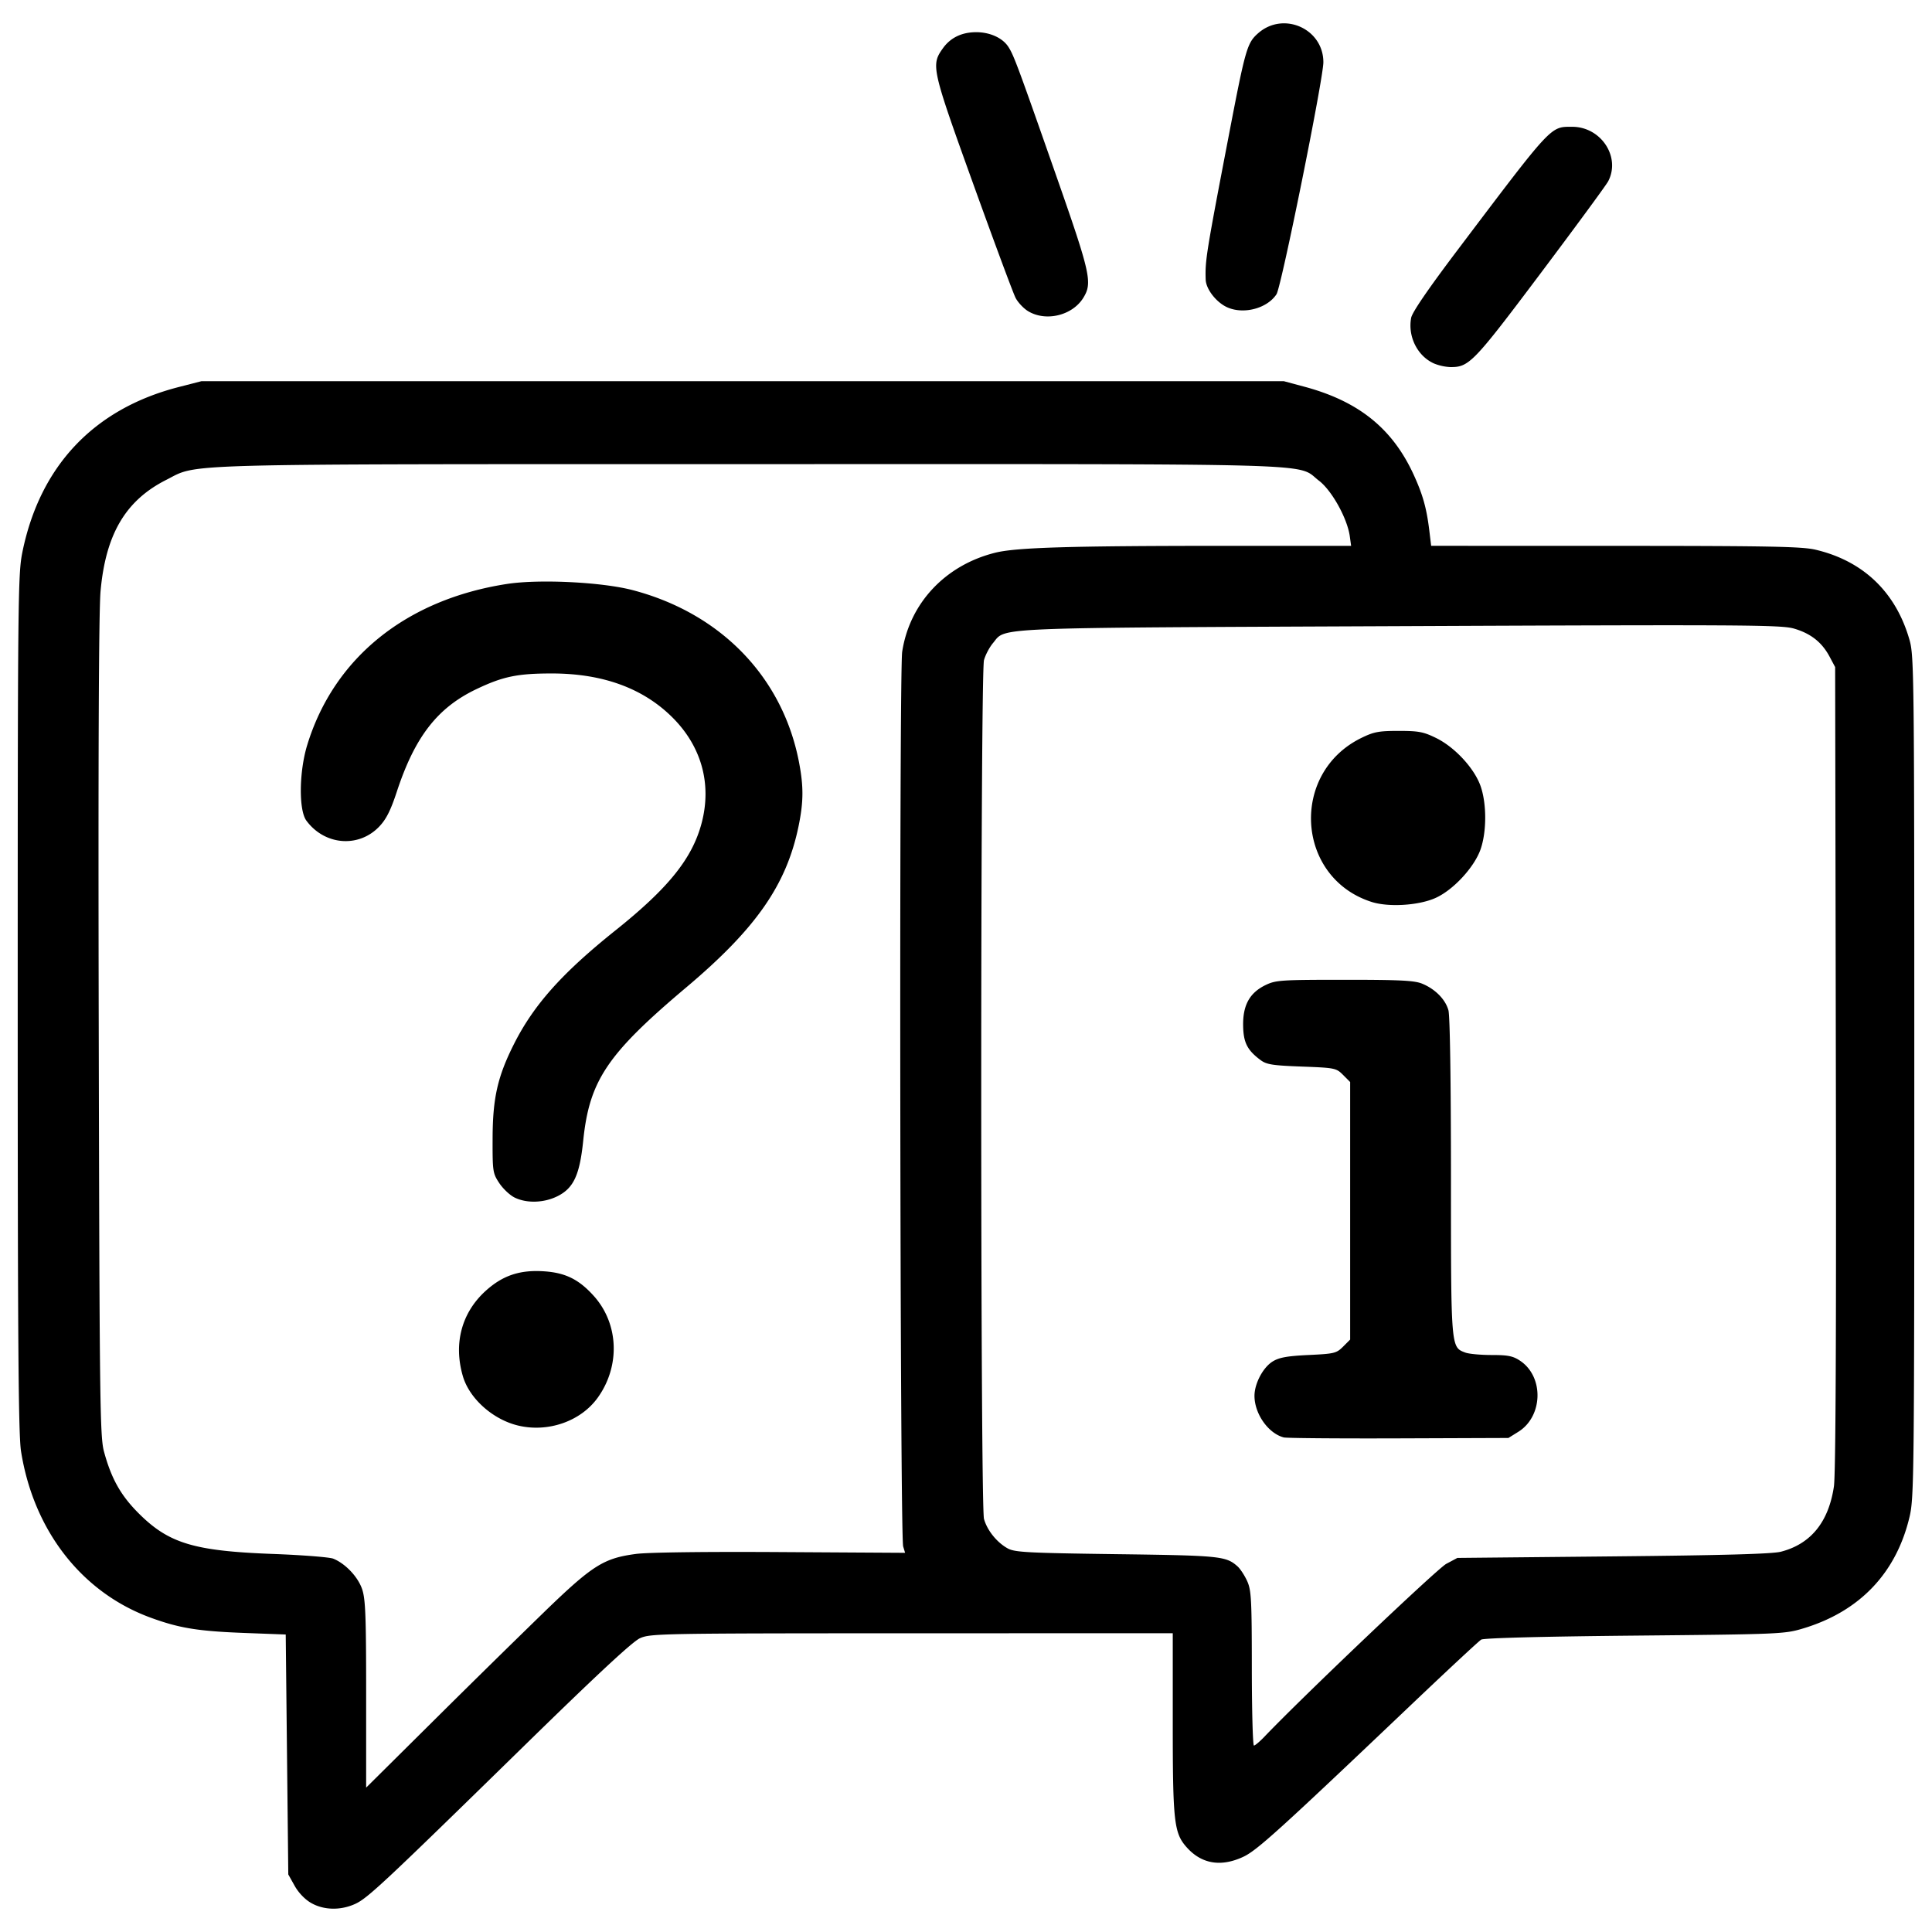
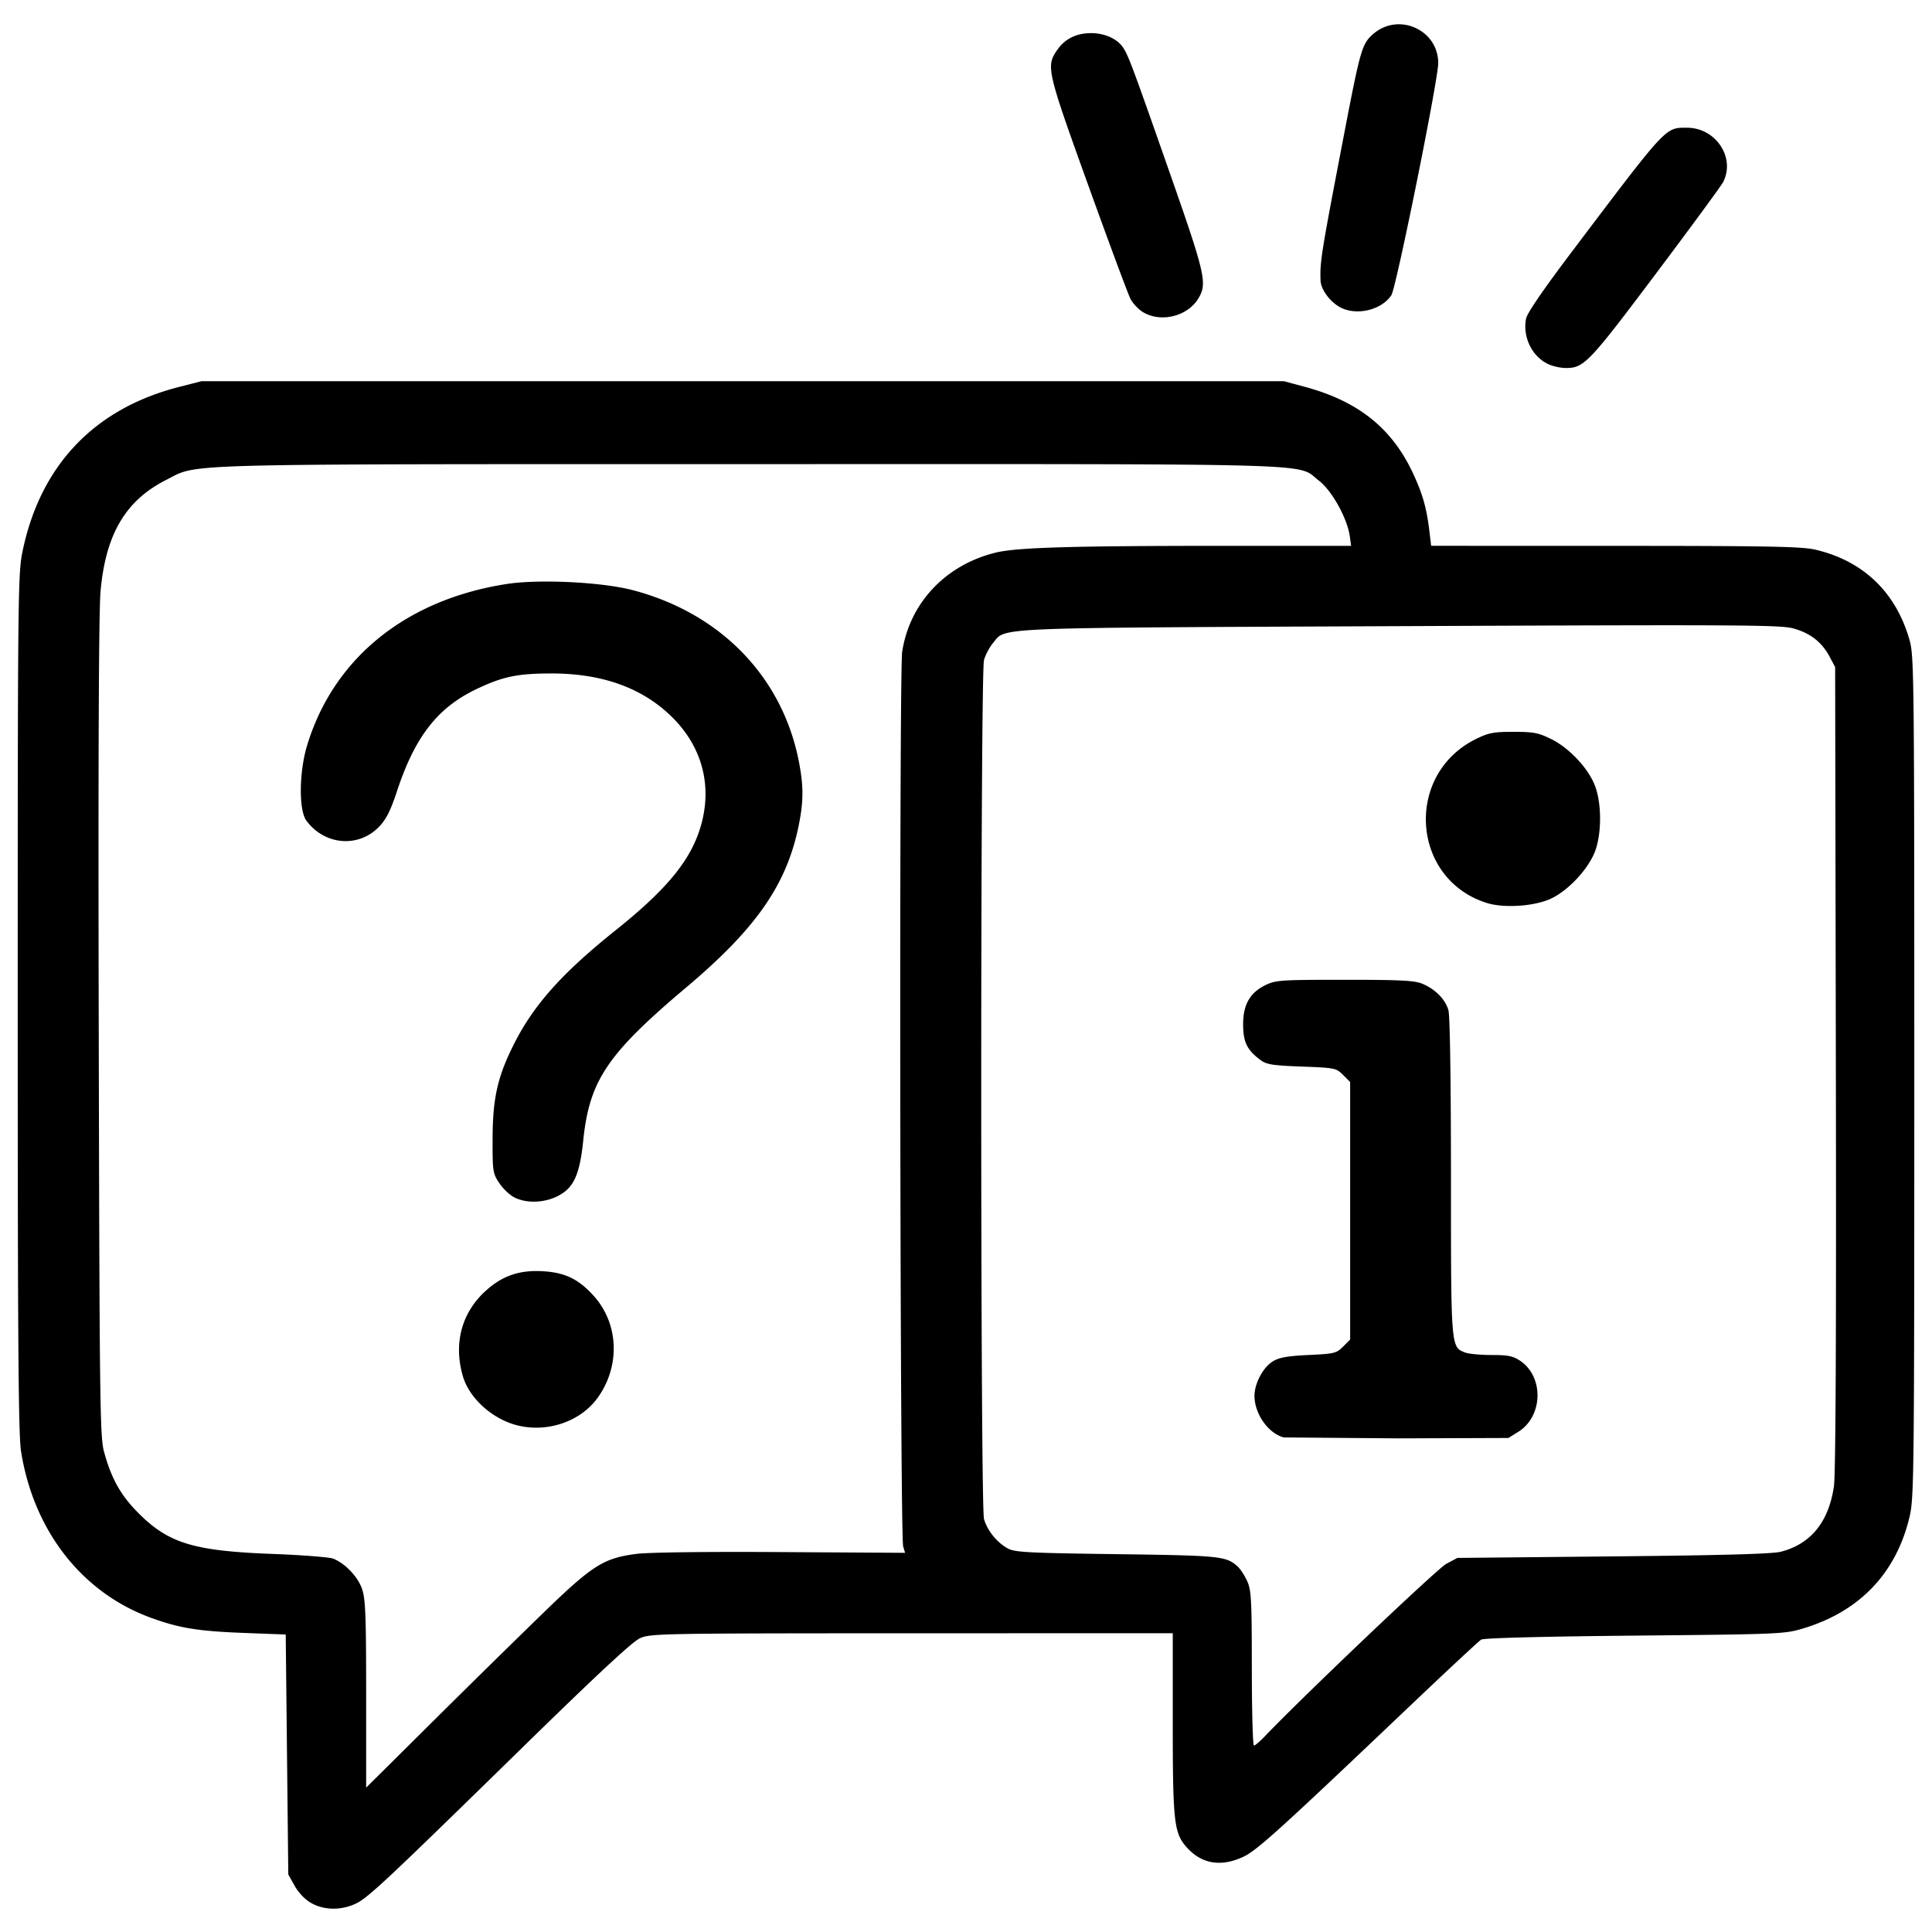
<svg xmlns="http://www.w3.org/2000/svg" width="512" height="512" viewBox="0 0 135.467 135.467">
-   <path d="M21.825 133.437c-.436-.247-.89-.717-1.163-1.205l-.448-.8-.09-8.412-.09-8.412-2.863-.108c-3.286-.124-4.588-.335-6.6-1.07-4.832-1.763-8.216-6.105-9.096-11.669-.185-1.165-.233-7.714-.233-31.451 0-28.312.018-30.069.326-31.586 1.23-6.053 5.015-10.055 10.95-11.582l1.61-.414h75.889l1.431.384c3.83 1.026 6.207 2.947 7.693 6.213.633 1.392.894 2.334 1.084 3.918l.124 1.029 12.911.003c10.809.002 13.095.046 14.043.27 3.358.79 5.647 2.996 6.594 6.35.312 1.106.328 2.592.328 30.605 0 27.838-.018 29.518-.326 30.83-.928 3.958-3.491 6.655-7.461 7.851-1.307.394-1.607.407-11.812.505-6.476.062-10.583.169-10.767.28-.163.098-2.418 2.196-5.011 4.663-9.171 8.722-10.718 10.122-11.674 10.567-1.578.735-2.943.498-3.988-.692-.868-.988-.955-1.785-.955-8.73v-6.256l-18.301.004c-17.67.004-18.327.016-19.06.348-.526.24-3.012 2.55-8.143 7.568-9.836 9.62-10.953 10.666-11.829 11.063-1.02.463-2.185.439-3.073-.064zm16.376-20.45c3.35-3.237 4.131-3.73 6.394-4.029.843-.111 4.84-.163 10.13-.13l8.738.052-.135-.447c-.223-.745-.29-61.286-.069-62.733.522-3.412 3.031-6.08 6.533-6.947 1.47-.364 5.223-.477 15.873-.48h9.072l-.093-.672c-.172-1.249-1.256-3.204-2.158-3.893-1.645-1.255 1.341-1.168-39.84-1.164-40.985.003-38.69-.058-40.982 1.1-2.856 1.441-4.253 3.806-4.613 7.806-.126 1.405-.169 11.58-.128 30.65.056 26.28.086 28.637.368 29.68.516 1.903 1.176 3.077 2.439 4.338 2.106 2.102 3.871 2.635 9.41 2.841 2.067.077 3.971.227 4.23.332.85.346 1.725 1.27 2.02 2.133.238.699.283 1.874.283 7.376v6.544l4.787-4.75a1057 1057 0 0 1 7.741-7.606zM36.305 99.95c-1.768-.433-3.398-1.898-3.852-3.462-.661-2.276-.09-4.43 1.579-5.956 1.21-1.105 2.428-1.512 4.156-1.388 1.477.106 2.413.574 3.446 1.723 1.756 1.952 1.871 4.913.279 7.133-1.194 1.665-3.5 2.466-5.608 1.95m-.225-15.983c-.33-.163-.813-.619-1.074-1.013-.455-.69-.473-.813-.466-3.146.009-2.819.35-4.32 1.495-6.596 1.387-2.755 3.379-4.985 7.129-7.983 3.729-2.98 5.391-5.058 6.04-7.545.712-2.735-.026-5.369-2.072-7.396-2.058-2.039-4.875-3.063-8.43-3.066-2.417-.001-3.438.21-5.305 1.102-2.727 1.302-4.308 3.342-5.573 7.187-.433 1.317-.742 1.93-1.23 2.443-1.442 1.514-3.83 1.322-5.11-.411-.546-.738-.515-3.437.06-5.31 1.873-6.11 6.942-10.196 14-11.287 2.268-.35 6.669-.133 8.83.436 6.186 1.629 10.512 6.112 11.653 12.074.325 1.699.317 2.767-.032 4.467-.847 4.119-2.976 7.179-7.86 11.297-5.56 4.687-6.808 6.543-7.241 10.763-.246 2.397-.671 3.32-1.79 3.885-.953.48-2.17.52-3.024.099m52.604 37.78c2.707-2.833 12.099-11.76 12.725-12.094l.778-.415 10.918-.108c7.747-.076 11.166-.171 11.77-.328 2.095-.541 3.344-2.08 3.715-4.575.124-.837.17-10.579.136-29.353l-.05-28.1-.394-.739c-.538-1.005-1.32-1.62-2.495-1.961-.893-.26-3.5-.276-27.596-.17-29.185.128-27.62.063-28.566 1.188-.245.291-.53.829-.63 1.195-.258.925-.258 59.292 0 60.216.222.804.908 1.654 1.668 2.07.494.27 1.405.318 7.63.401 7.28.097 7.668.136 8.482.858.186.166.487.623.668 1.017.295.644.329 1.26.332 6.13.002 2.978.069 5.414.148 5.414.08 0 .422-.29.76-.645m1.333-20.959c-1.083-.282-2.047-1.644-2.055-2.903-.005-.87.602-2.017 1.29-2.432.452-.274 1.024-.375 2.507-.445 1.802-.085 1.951-.121 2.416-.586l.495-.495v-18.06l-.496-.497c-.482-.482-.566-.499-2.896-.586-2.058-.077-2.47-.142-2.893-.458-.939-.701-1.205-1.236-1.219-2.446-.016-1.414.466-2.275 1.571-2.81.716-.347 1.077-.371 5.548-.371 3.918 0 4.902.05 5.447.278.911.38 1.618 1.099 1.829 1.86.108.387.177 4.964.178 11.697 0 12.052-.01 11.918 1.005 12.304.248.094 1.078.171 1.845.171 1.15 0 1.5.07 2.002.406 1.678 1.122 1.605 3.901-.132 4.98l-.692.431-7.696.028c-4.233.015-7.858-.015-8.054-.066m6.15-37.55c-5.29-1.695-5.749-9.023-.72-11.492.88-.432 1.225-.498 2.624-.498s1.743.065 2.629.5c1.32.648 2.693 2.14 3.123 3.391.423 1.23.422 3.161-.002 4.395-.44 1.279-1.943 2.897-3.198 3.443-1.194.52-3.272.641-4.456.262m4.4-37.746c-1.17-.51-1.866-1.89-1.619-3.209.073-.39 1.204-2.04 3.28-4.787 6.652-8.804 6.469-8.607 8.013-8.607 2.018 0 3.413 2.114 2.522 3.821-.138.265-2.271 3.169-4.74 6.455-4.716 6.275-5.018 6.587-6.334 6.571a3.5 3.5 0 0 1-1.121-.244m-28.485-3.679c-.315-.192-.707-.61-.872-.929-.165-.318-1.505-3.926-2.979-8.017-2.91-8.082-2.96-8.301-2.118-9.483.53-.744 1.326-1.129 2.336-1.129.962 0 1.843.399 2.248 1.018.383.584.654 1.313 3.32 8.924 2.452 7 2.591 7.62 1.95 8.67-.763 1.253-2.634 1.709-3.885.946m13.988-.259c-.773-.337-1.509-1.275-1.531-1.955-.045-1.341.034-1.835 1.646-10.232 1.143-5.954 1.26-6.36 2.034-7.04 1.776-1.56 4.572-.316 4.572 2.034 0 1.16-2.947 15.75-3.286 16.267-.648.99-2.28 1.43-3.435.926" style="fill:#000;stroke-width:.179" />
+   <path d="M21.825 133.437c-.436-.247-.89-.717-1.163-1.205l-.448-.8-.09-8.412-.09-8.412-2.863-.108c-3.286-.124-4.588-.335-6.6-1.07-4.832-1.763-8.216-6.105-9.096-11.669-.185-1.165-.233-7.714-.233-31.451 0-28.312.018-30.069.326-31.586 1.23-6.053 5.015-10.055 10.95-11.582l1.61-.414h75.889l1.431.384c3.83 1.026 6.207 2.947 7.693 6.213.633 1.392.894 2.334 1.084 3.918l.124 1.029 12.911.003c10.809.002 13.095.046 14.043.27 3.358.79 5.647 2.996 6.594 6.35.312 1.106.328 2.592.328 30.605 0 27.838-.018 29.518-.326 30.83-.928 3.958-3.491 6.655-7.461 7.851-1.307.394-1.607.407-11.812.505-6.476.062-10.583.169-10.767.28-.163.098-2.418 2.196-5.011 4.663-9.171 8.722-10.718 10.122-11.674 10.567-1.578.735-2.943.498-3.988-.692-.868-.988-.955-1.785-.955-8.73v-6.256l-18.301.004c-17.67.004-18.327.016-19.06.348-.526.24-3.012 2.55-8.143 7.568-9.836 9.62-10.953 10.666-11.829 11.063-1.02.463-2.185.439-3.073-.064zm16.376-20.45c3.35-3.237 4.131-3.73 6.394-4.029.843-.111 4.84-.163 10.13-.13l8.738.052-.135-.447c-.223-.745-.29-61.286-.069-62.733.522-3.412 3.031-6.08 6.533-6.947 1.47-.364 5.223-.477 15.873-.48h9.072l-.093-.672c-.172-1.249-1.256-3.204-2.158-3.893-1.645-1.255 1.341-1.168-39.84-1.164-40.985.003-38.69-.058-40.982 1.1-2.856 1.441-4.253 3.806-4.613 7.806-.126 1.405-.169 11.58-.128 30.65.056 26.28.086 28.637.368 29.68.516 1.903 1.176 3.077 2.439 4.338 2.106 2.102 3.871 2.635 9.41 2.841 2.067.077 3.971.227 4.23.332.85.346 1.725 1.27 2.02 2.133.238.699.283 1.874.283 7.376v6.544l4.787-4.75a1057 1057 0 0 1 7.741-7.606zM36.305 99.95c-1.768-.433-3.398-1.898-3.852-3.462-.661-2.276-.09-4.43 1.579-5.956 1.21-1.105 2.428-1.512 4.156-1.388 1.477.106 2.413.574 3.446 1.723 1.756 1.952 1.871 4.913.279 7.133-1.194 1.665-3.5 2.466-5.608 1.95m-.225-15.983c-.33-.163-.813-.619-1.074-1.013-.455-.69-.473-.813-.466-3.146.009-2.819.35-4.32 1.495-6.596 1.387-2.755 3.379-4.985 7.129-7.983 3.729-2.98 5.391-5.058 6.04-7.545.712-2.735-.026-5.369-2.072-7.396-2.058-2.039-4.875-3.063-8.43-3.066-2.417-.001-3.438.21-5.305 1.102-2.727 1.302-4.308 3.342-5.573 7.187-.433 1.317-.742 1.93-1.23 2.443-1.442 1.514-3.83 1.322-5.11-.411-.546-.738-.515-3.437.06-5.31 1.873-6.11 6.942-10.196 14-11.287 2.268-.35 6.669-.133 8.83.436 6.186 1.629 10.512 6.112 11.653 12.074.325 1.699.317 2.767-.032 4.467-.847 4.119-2.976 7.179-7.86 11.297-5.56 4.687-6.808 6.543-7.241 10.763-.246 2.397-.671 3.32-1.79 3.885-.953.48-2.17.52-3.024.099m52.604 37.78c2.707-2.833 12.099-11.76 12.725-12.094l.778-.415 10.918-.108c7.747-.076 11.166-.171 11.77-.328 2.095-.541 3.344-2.08 3.715-4.575.124-.837.17-10.579.136-29.353l-.05-28.1-.394-.739c-.538-1.005-1.32-1.62-2.495-1.961-.893-.26-3.5-.276-27.596-.17-29.185.128-27.62.063-28.566 1.188-.245.291-.53.829-.63 1.195-.258.925-.258 59.292 0 60.216.222.804.908 1.654 1.668 2.07.494.27 1.405.318 7.63.401 7.28.097 7.668.136 8.482.858.186.166.487.623.668 1.017.295.644.329 1.26.332 6.13.002 2.978.069 5.414.148 5.414.08 0 .422-.29.76-.645m1.333-20.959c-1.083-.282-2.047-1.644-2.055-2.903-.005-.87.602-2.017 1.29-2.432.452-.274 1.024-.375 2.507-.445 1.802-.085 1.951-.121 2.416-.586l.495-.495v-18.06l-.496-.497c-.482-.482-.566-.499-2.896-.586-2.058-.077-2.47-.142-2.893-.458-.939-.701-1.205-1.236-1.219-2.446-.016-1.414.466-2.275 1.571-2.81.716-.347 1.077-.371 5.548-.371 3.918 0 4.902.05 5.447.278.911.38 1.618 1.099 1.829 1.86.108.387.177 4.964.178 11.697 0 12.052-.01 11.918 1.005 12.304.248.094 1.078.171 1.845.171 1.15 0 1.5.07 2.002.406 1.678 1.122 1.605 3.901-.132 4.98l-.692.431-7.696.028m6.15-37.55c-5.29-1.695-5.749-9.023-.72-11.492.88-.432 1.225-.498 2.624-.498s1.743.065 2.629.5c1.32.648 2.693 2.14 3.123 3.391.423 1.23.422 3.161-.002 4.395-.44 1.279-1.943 2.897-3.198 3.443-1.194.52-3.272.641-4.456.262m4.4-37.746c-1.17-.51-1.866-1.89-1.619-3.209.073-.39 1.204-2.04 3.28-4.787 6.652-8.804 6.469-8.607 8.013-8.607 2.018 0 3.413 2.114 2.522 3.821-.138.265-2.271 3.169-4.74 6.455-4.716 6.275-5.018 6.587-6.334 6.571a3.5 3.5 0 0 1-1.121-.244m-28.485-3.679c-.315-.192-.707-.61-.872-.929-.165-.318-1.505-3.926-2.979-8.017-2.91-8.082-2.96-8.301-2.118-9.483.53-.744 1.326-1.129 2.336-1.129.962 0 1.843.399 2.248 1.018.383.584.654 1.313 3.32 8.924 2.452 7 2.591 7.62 1.95 8.67-.763 1.253-2.634 1.709-3.885.946m13.988-.259c-.773-.337-1.509-1.275-1.531-1.955-.045-1.341.034-1.835 1.646-10.232 1.143-5.954 1.26-6.36 2.034-7.04 1.776-1.56 4.572-.316 4.572 2.034 0 1.16-2.947 15.75-3.286 16.267-.648.99-2.28 1.43-3.435.926" style="fill:#000;stroke-width:.179" />
</svg>